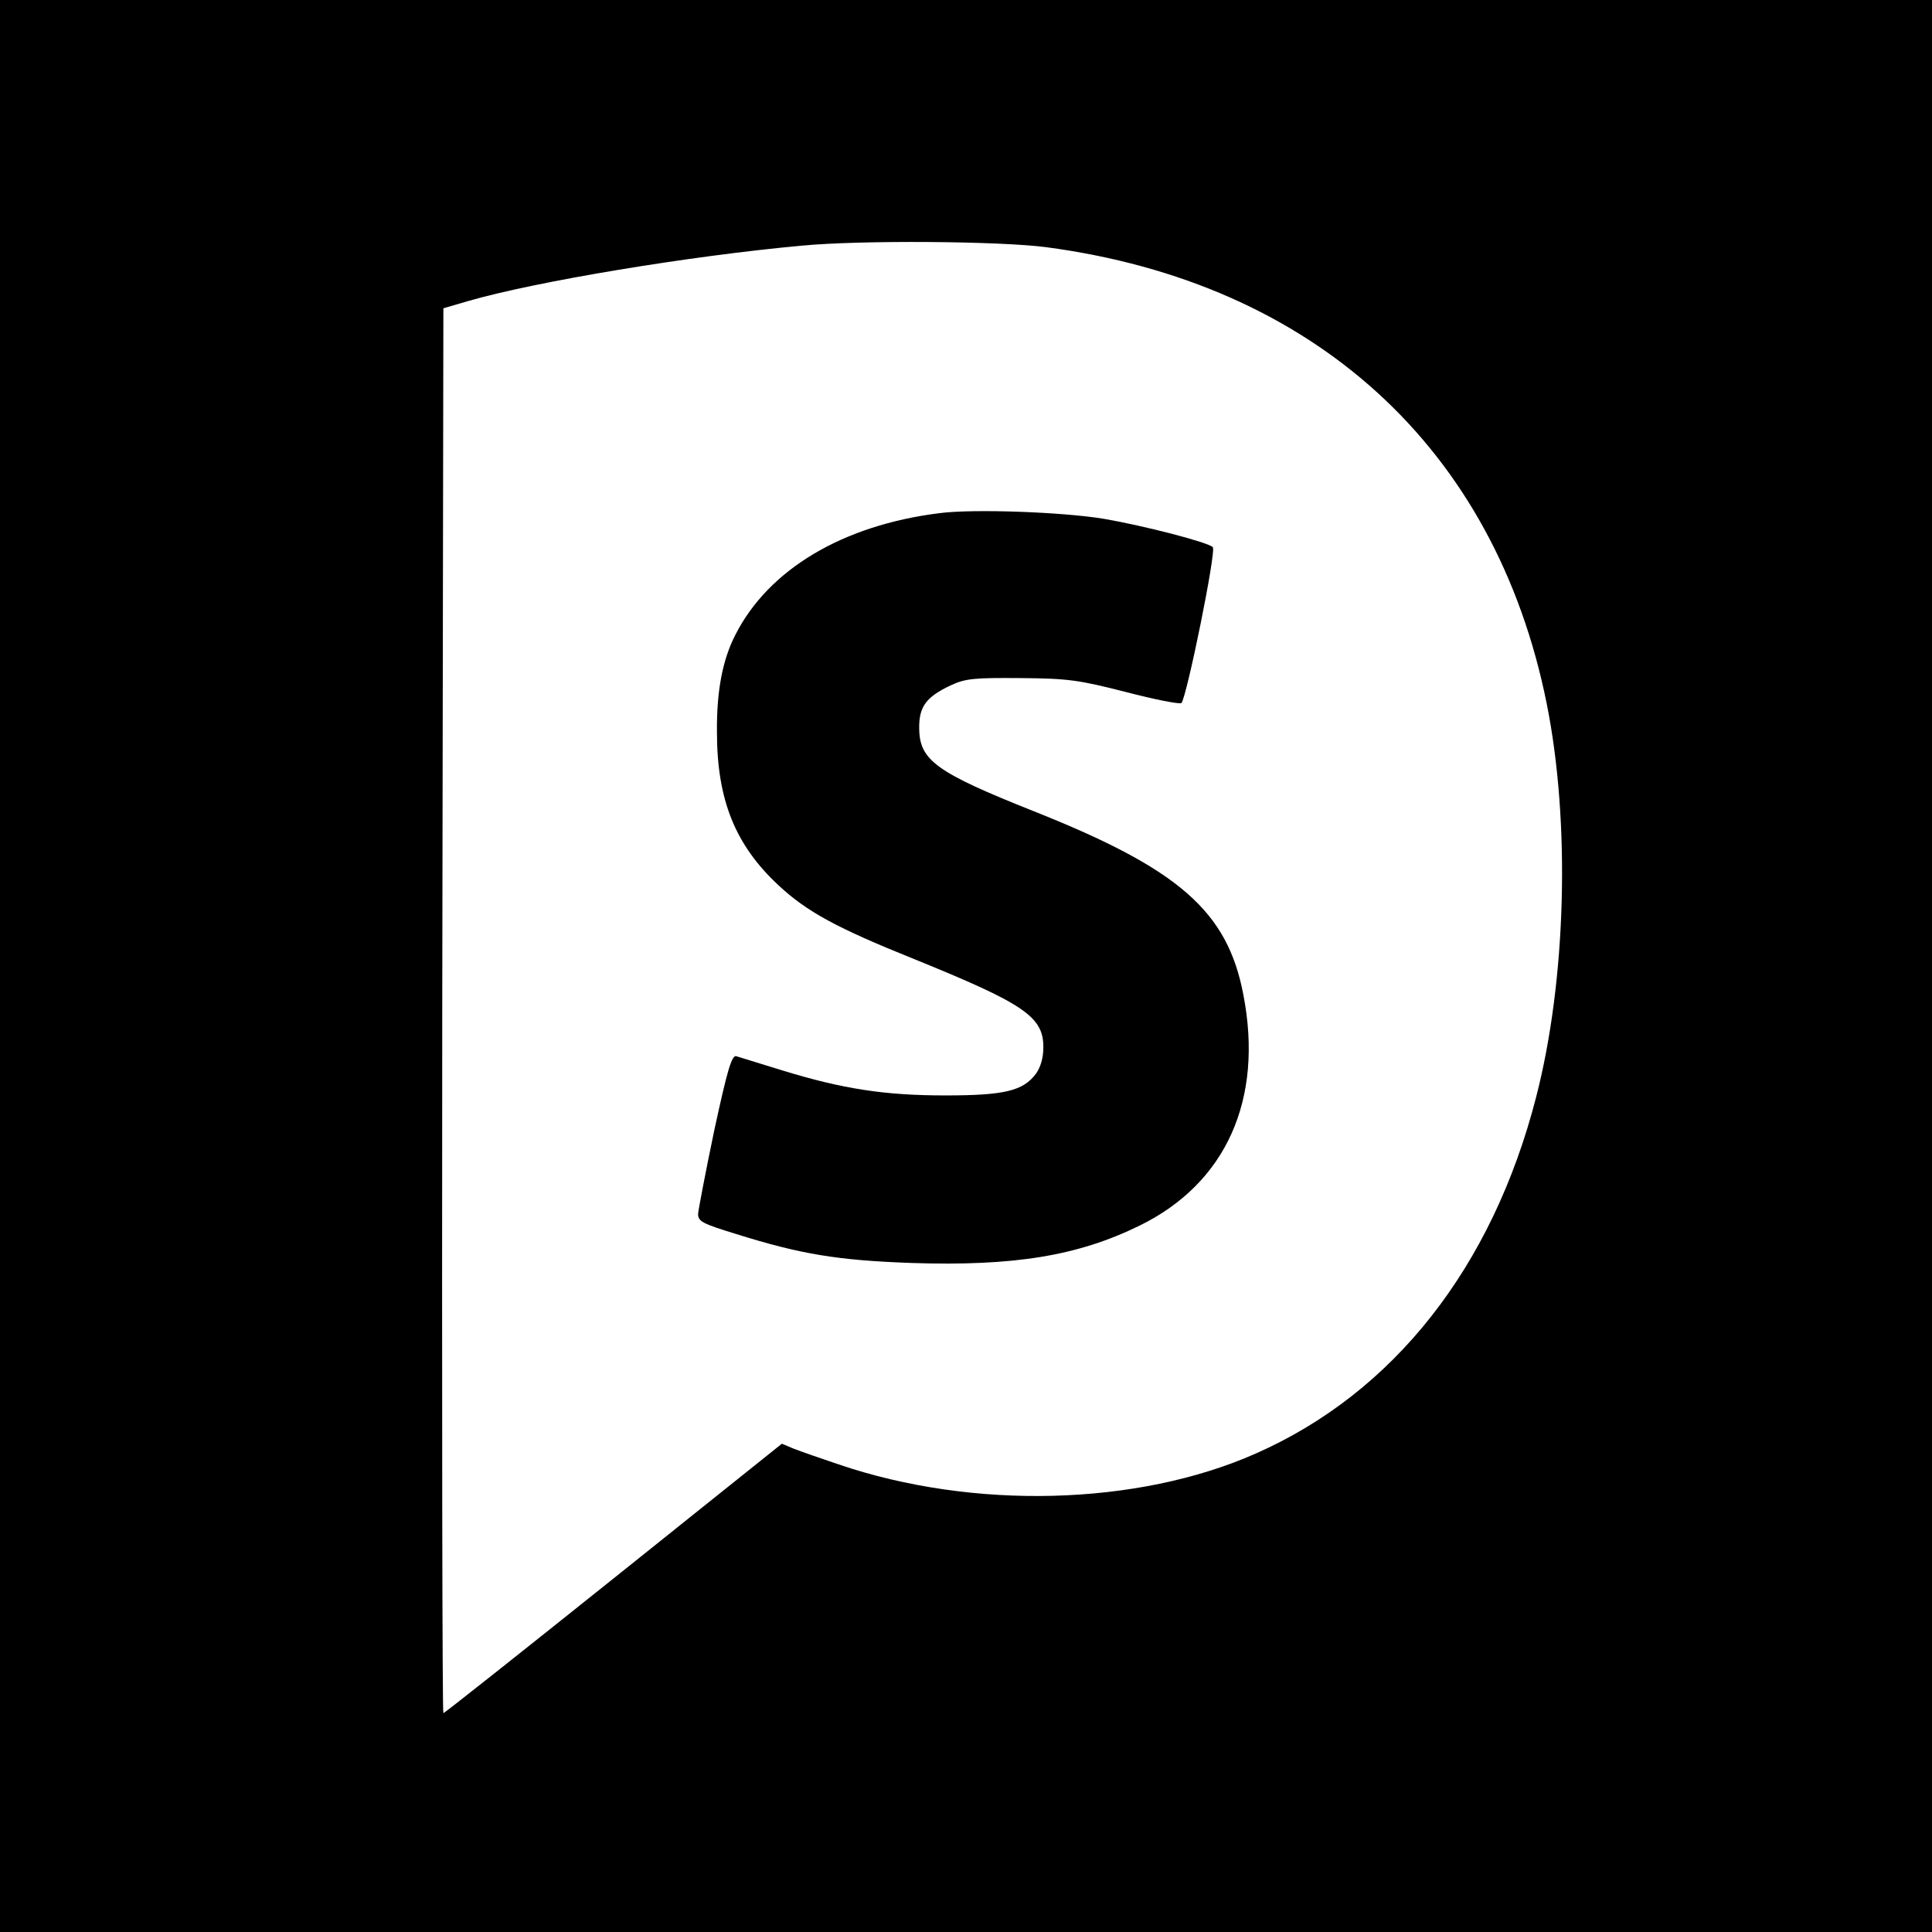
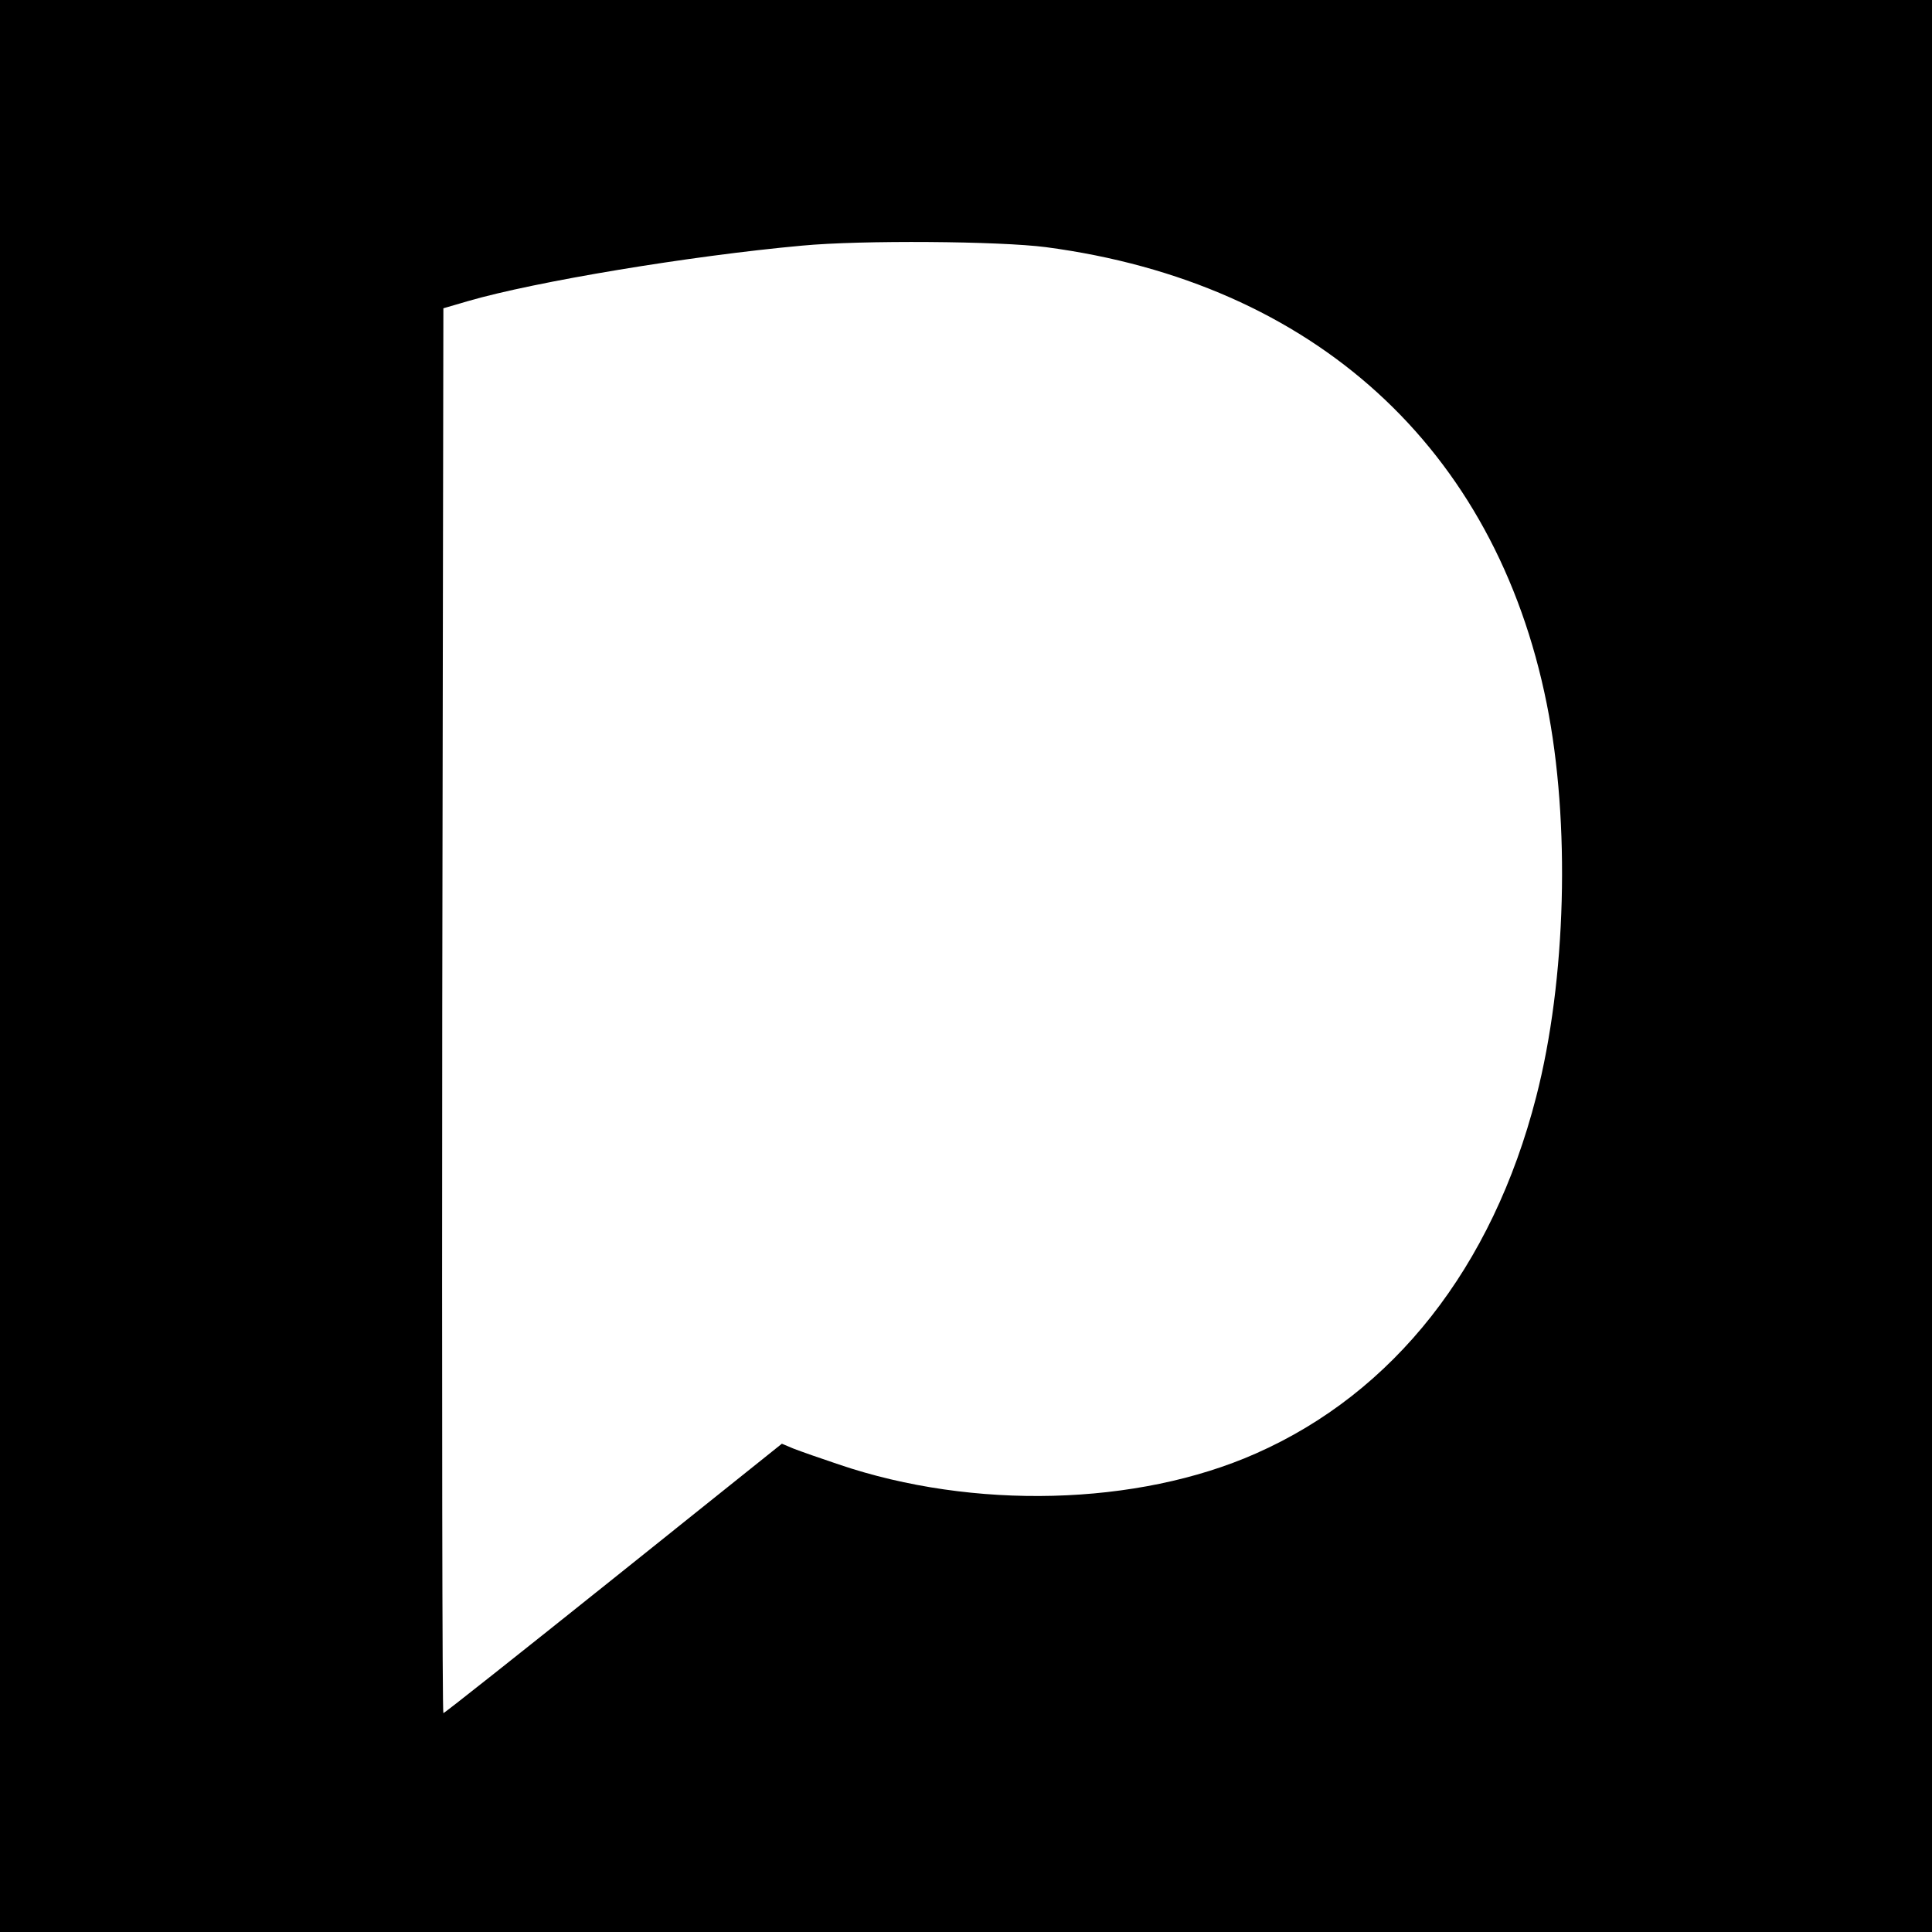
<svg xmlns="http://www.w3.org/2000/svg" version="1.0" width="512pt" height="512pt" viewBox="0 0 512 512" preserveAspectRatio="xMidYMid meet">
  <g transform="translate(0,512) scale(0.1,-0.1)" fill="#000000" stroke="none">
    <path d="M0 2560 l0 -2560 2560 0 2560 0 0 2560 0 2560 -2560 0 -2560 0 0 -2560z m2772 1905 c710 -94 1191 -532 1327 -1210 63 -314 52 -732 -28 -1042 -116 -452 -378 -784 -743 -945 -314 -139 -749 -150 -1105 -29 -48 16 -102 35 -120 42 l-31 13 -446 -357 c-245 -196 -448 -357 -451 -357 -3 0 -4 838 -3 1862 l3 1861 65 19 c179 52 589 120 885 147 158 15 524 12 647 -4z" />
-     <path d="M2489 3760 c-256 -32 -452 -149 -540 -322 -34 -66 -50 -148 -49 -258 0 -179 48 -299 163 -406 75 -70 154 -113 358 -195 293 -119 344 -153 344 -234 0 -28 -7 -53 -20 -71 -34 -45 -83 -57 -240 -57 -160 0 -272 17 -434 67 -58 18 -113 35 -120 37 -12 3 -24 -39 -58 -196 -23 -110 -42 -210 -43 -222 0 -20 12 -26 100 -53 172 -54 270 -70 465 -77 273 -9 442 19 605 99 229 112 329 334 275 612 -42 221 -170 333 -555 486 -259 103 -303 135 -304 219 -1 58 18 84 84 115 39 18 62 20 185 19 126 -1 154 -5 279 -37 77 -20 143 -33 147 -29 14 16 93 403 83 413 -13 13 -179 56 -288 75 -108 18 -347 27 -437 15z" />
  </g>
</svg>